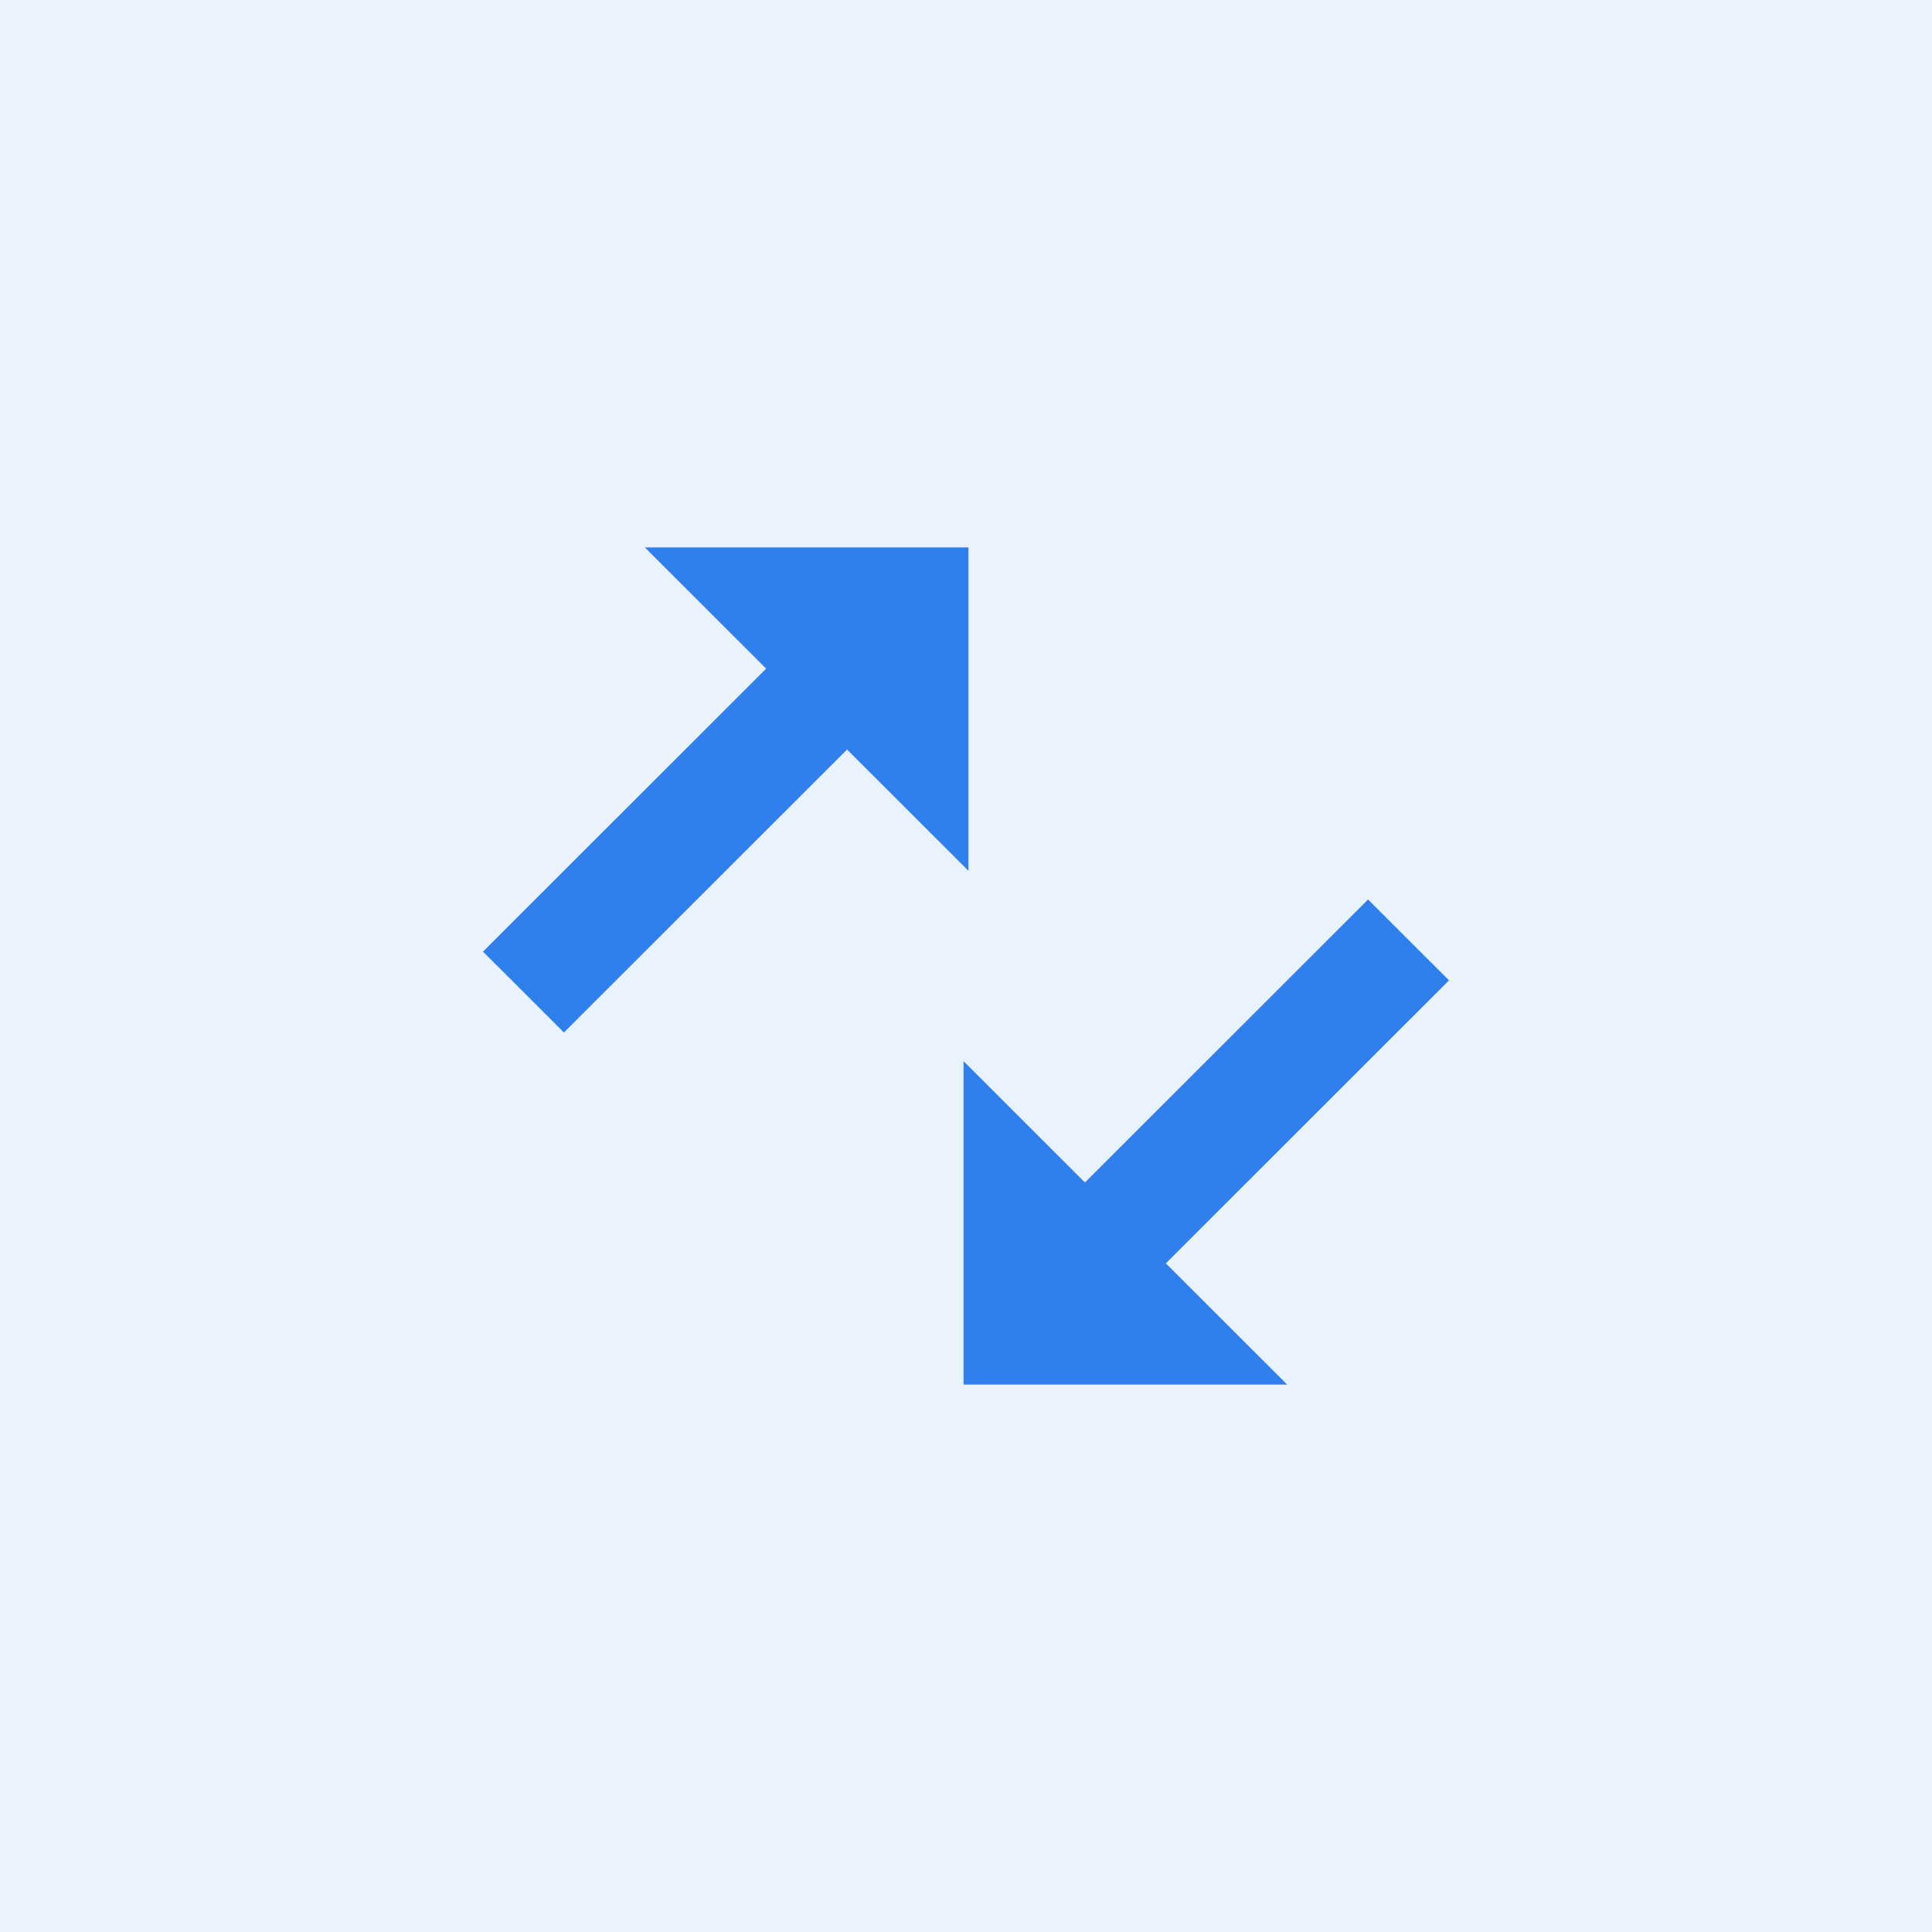
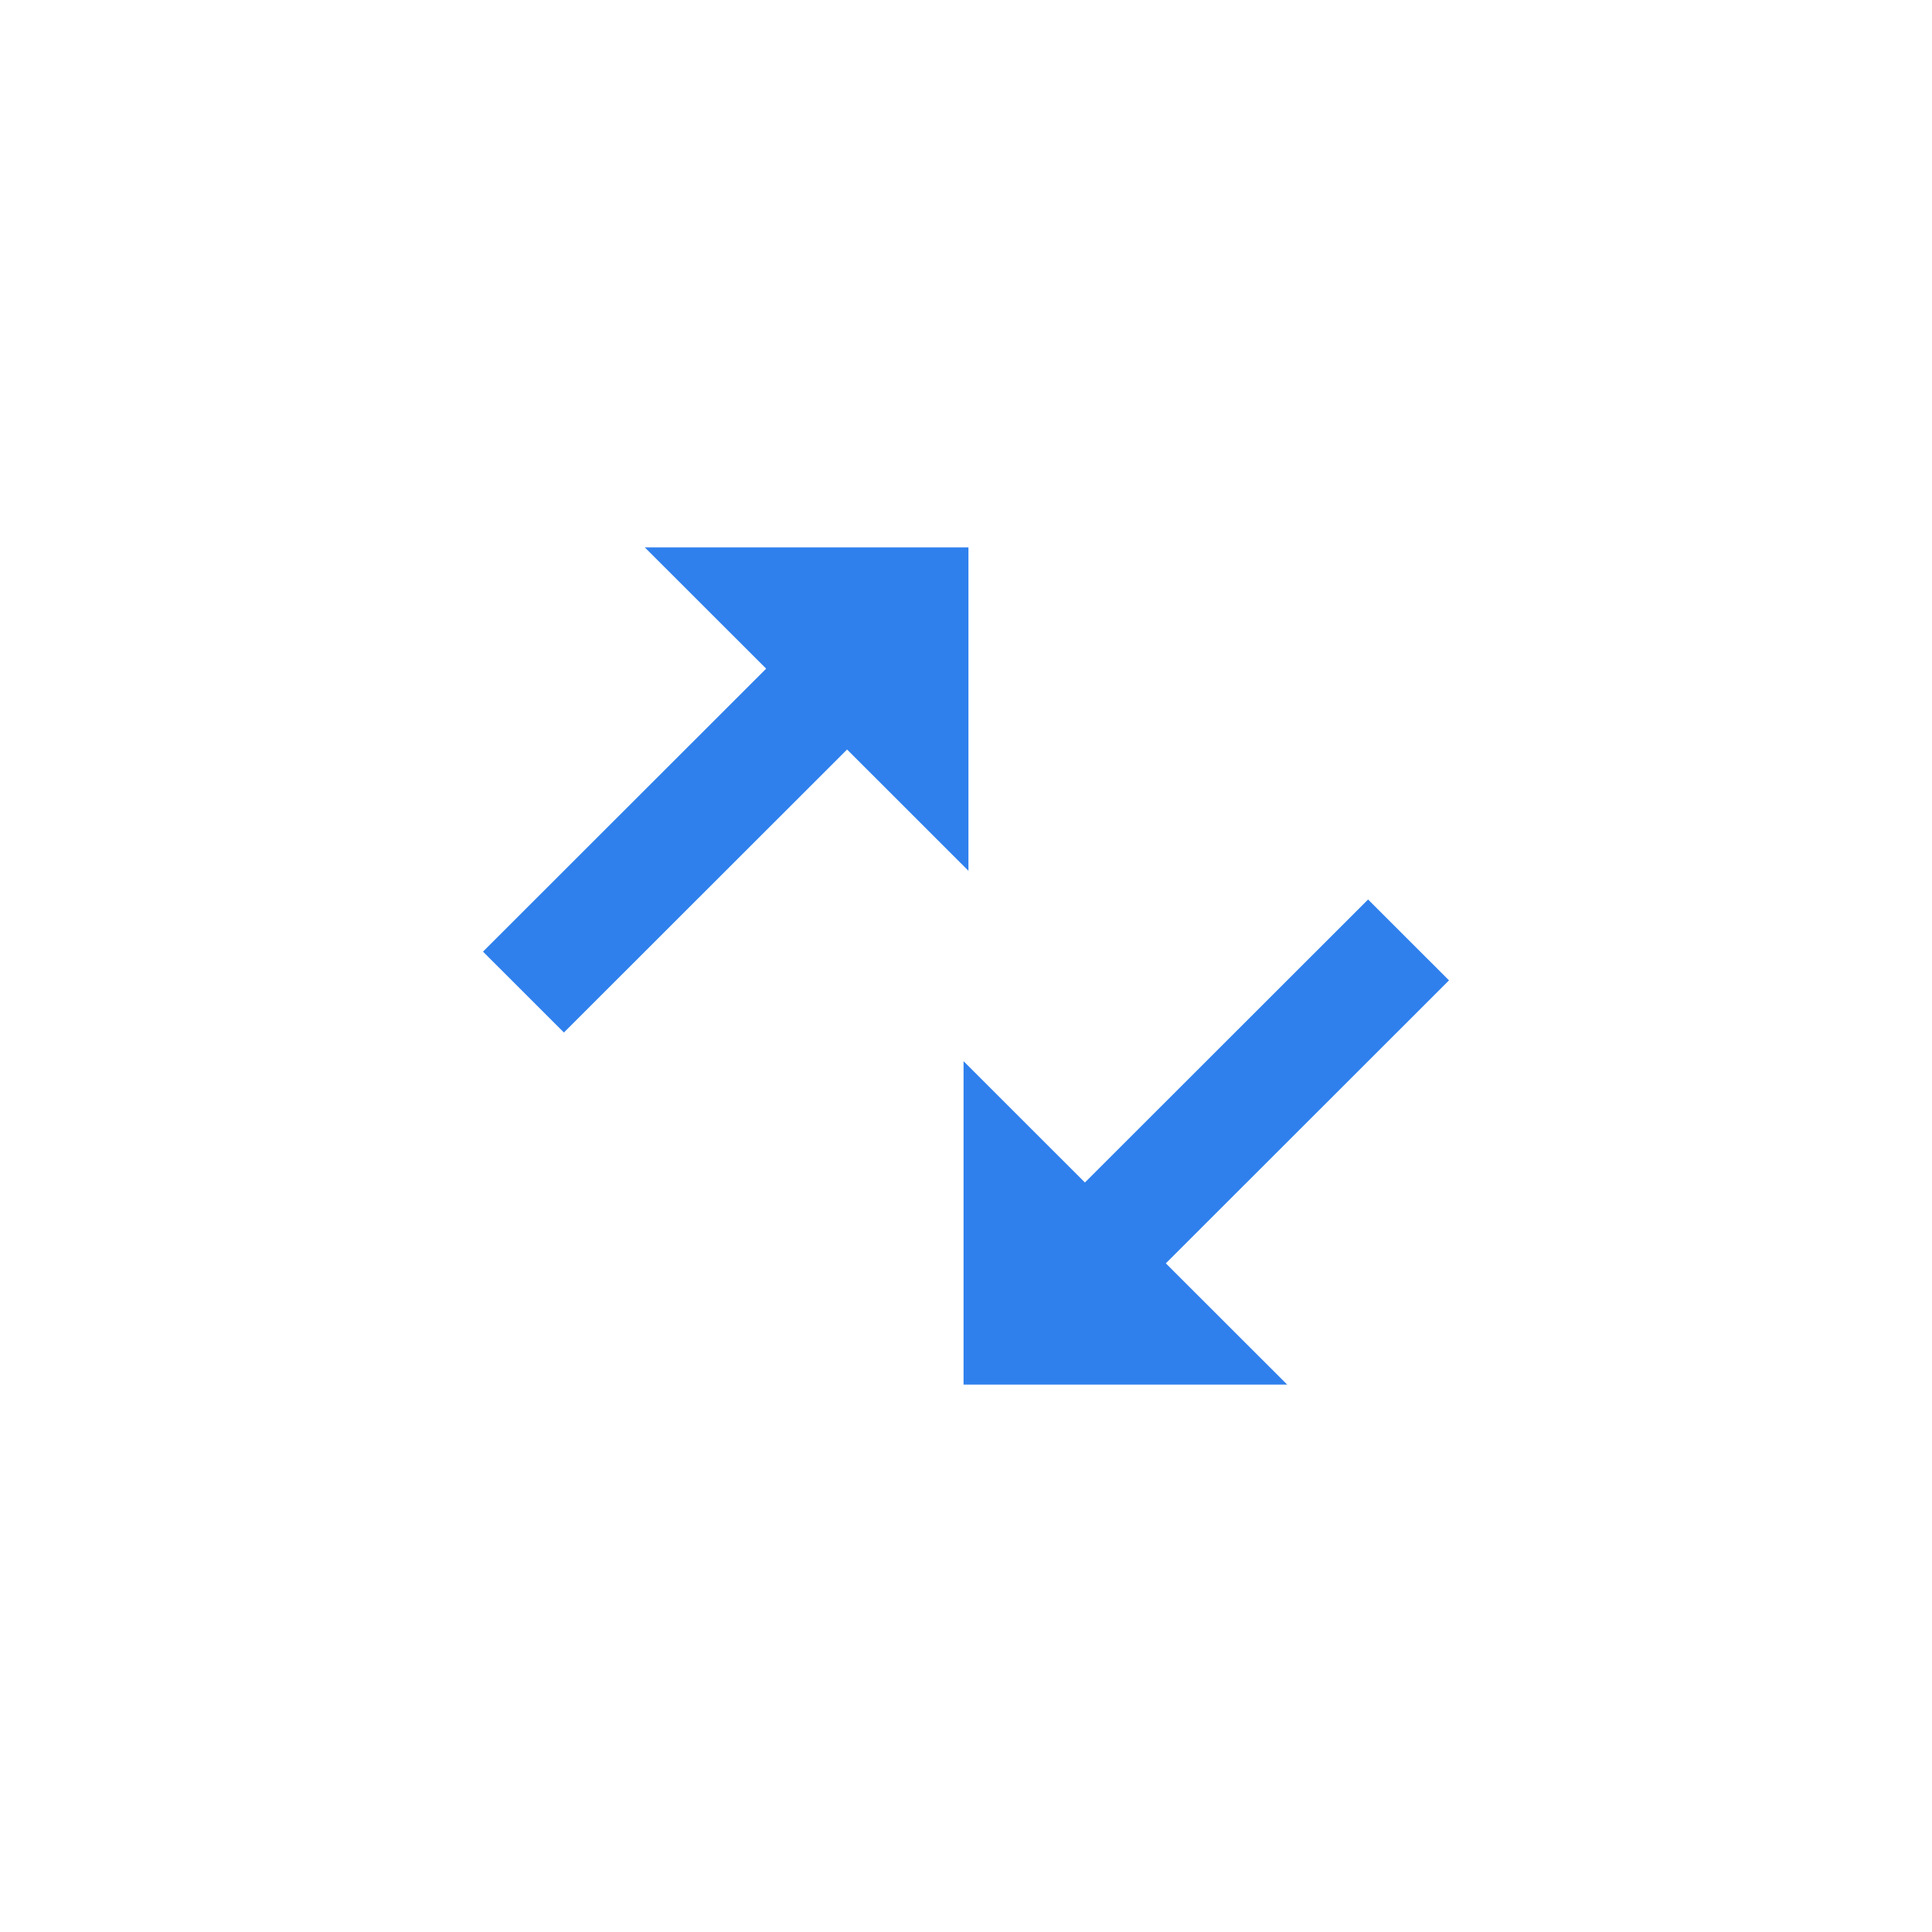
<svg xmlns="http://www.w3.org/2000/svg" width="60" height="60" viewBox="0 0 60 60" fill="none">
-   <rect opacity="0.1" width="60" height="60" fill="#2F80ED" />
-   <path d="M30.076 17H20.025L23.794 20.766L15 29.554L17.513 32.065L26.307 23.277L30.076 27.044L30.076 17ZM36.206 39.234L45 30.446L42.487 27.935L33.693 36.723L29.924 32.956V43L39.975 43L36.206 39.234Z" fill="#2F80ED" />
+   <path d="M30.076 17H20.025L23.794 20.766L15 29.554L17.513 32.065L26.307 23.277L30.076 27.044L30.076 17ZM36.206 39.234L45 30.446L42.487 27.935L33.693 36.723L29.924 32.956V43L39.975 43L36.206 39.234" fill="#2F80ED" />
</svg>